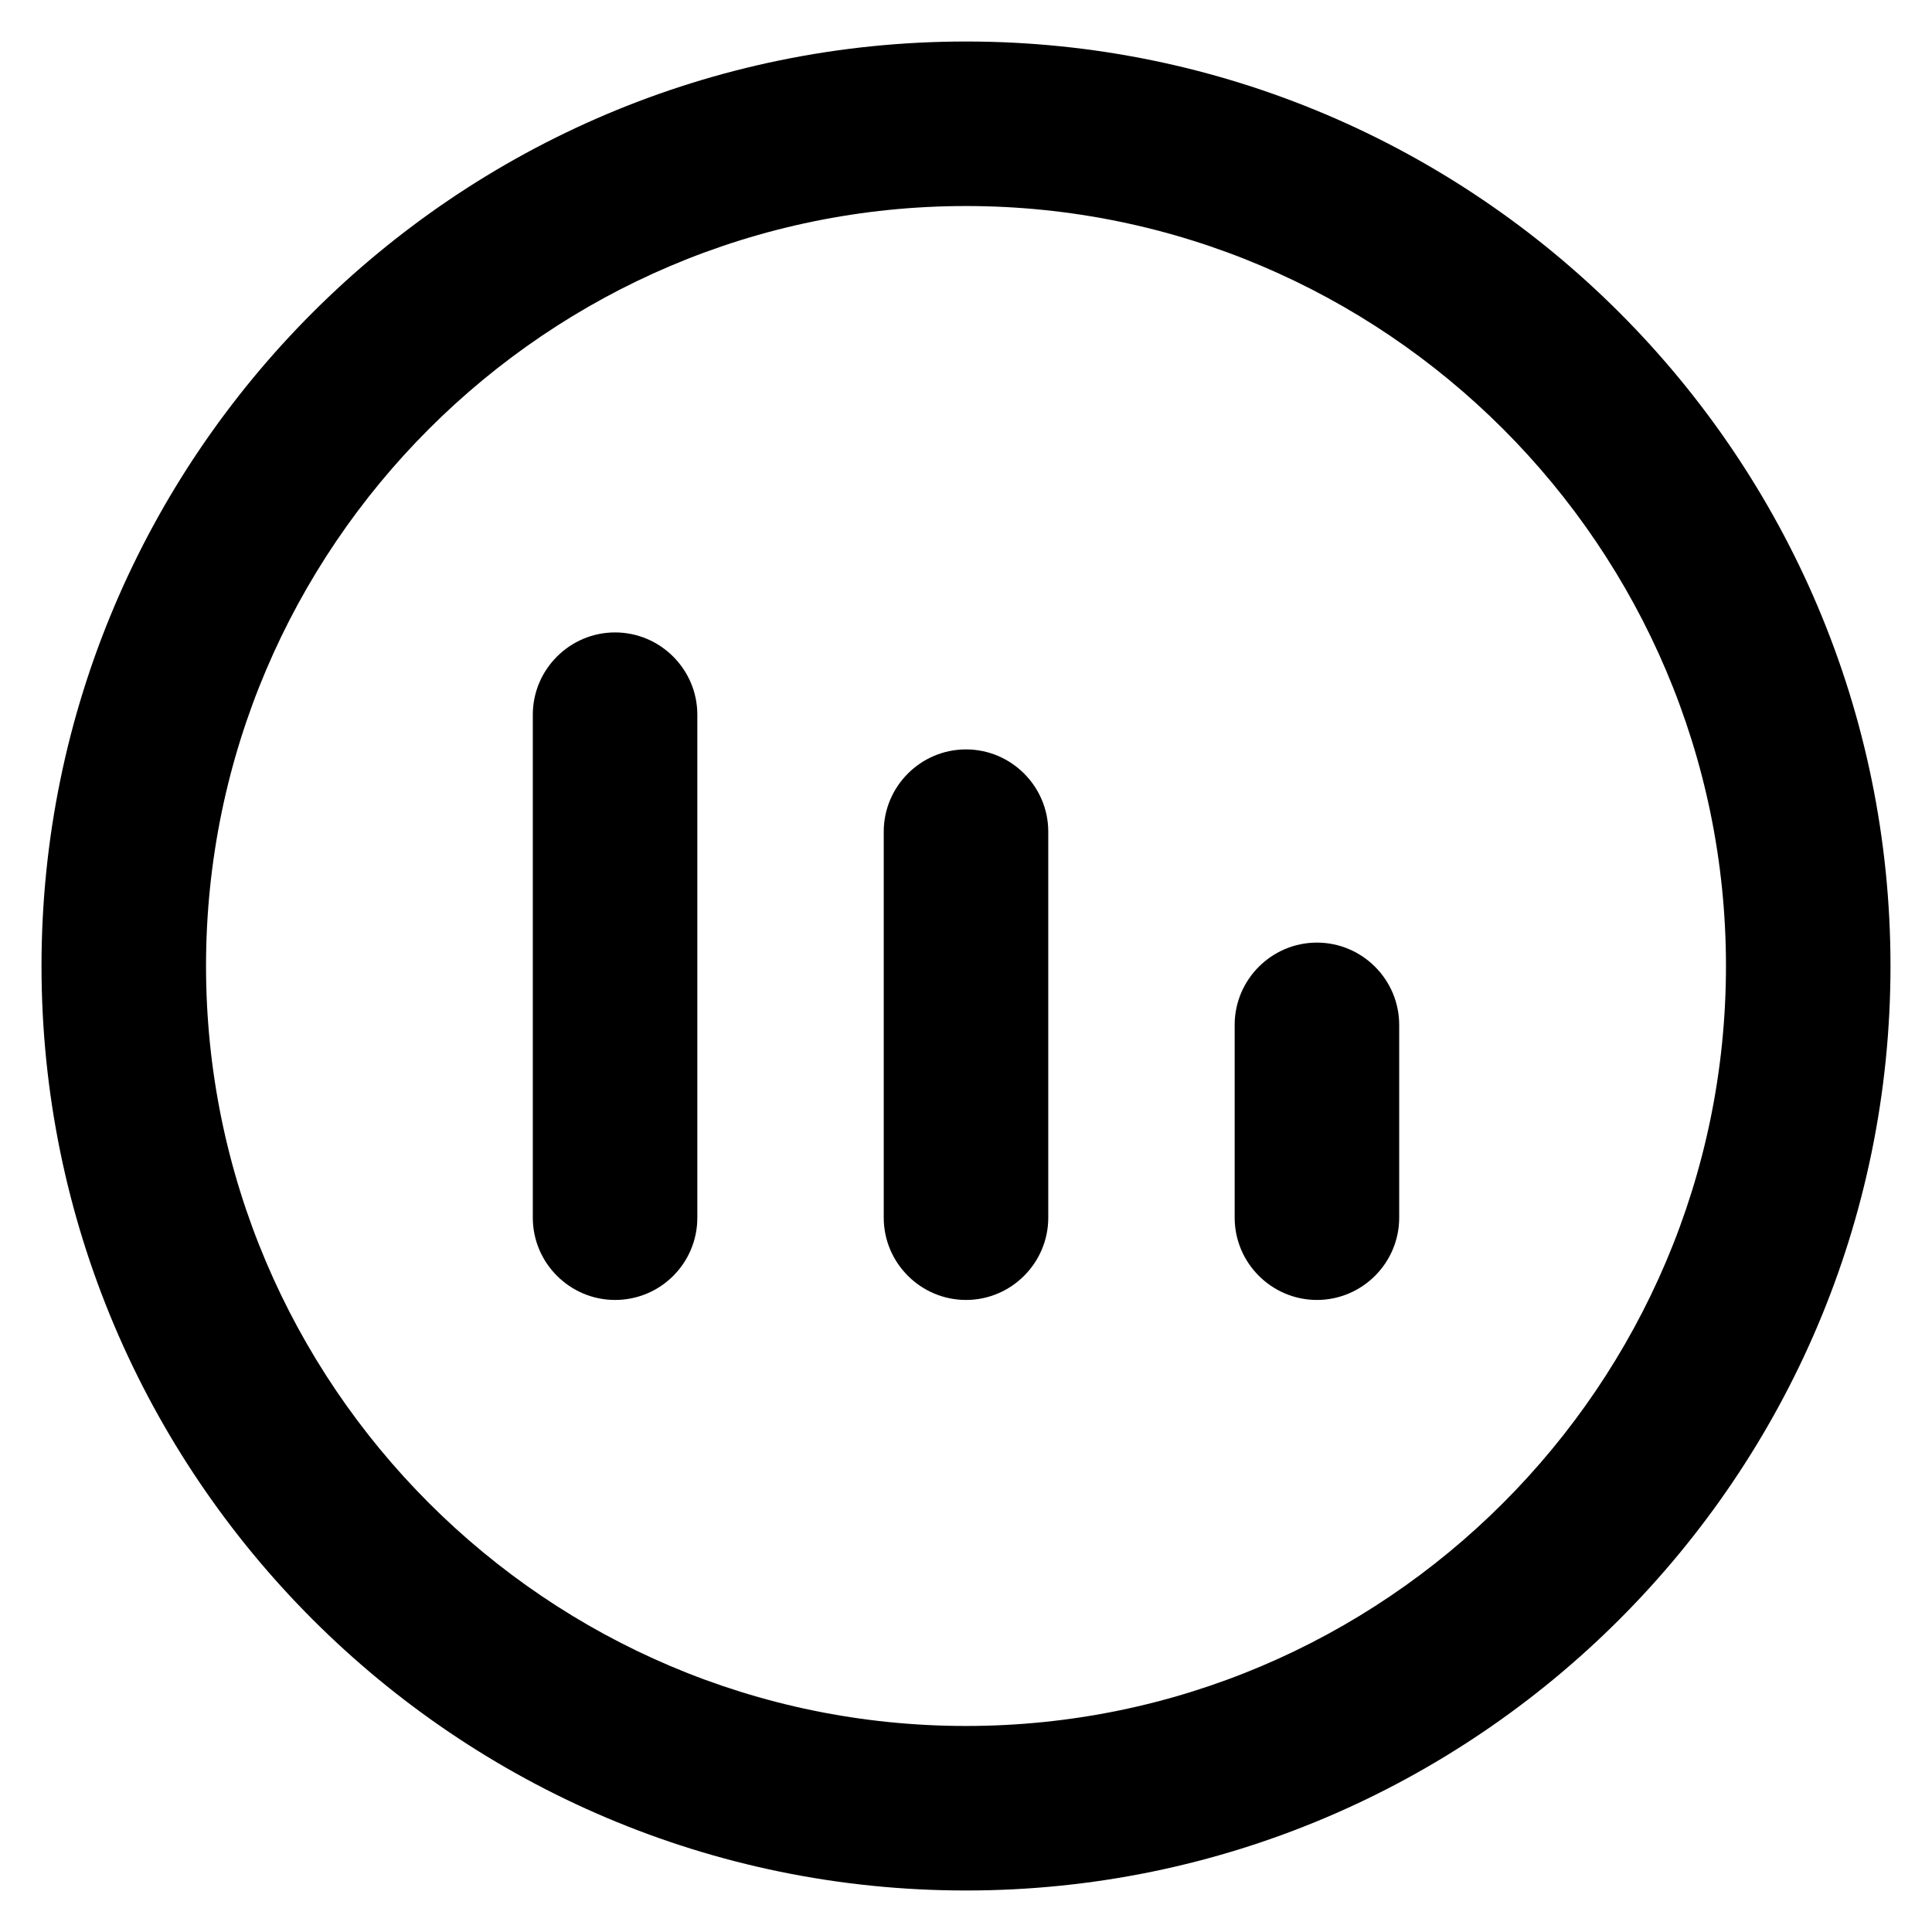
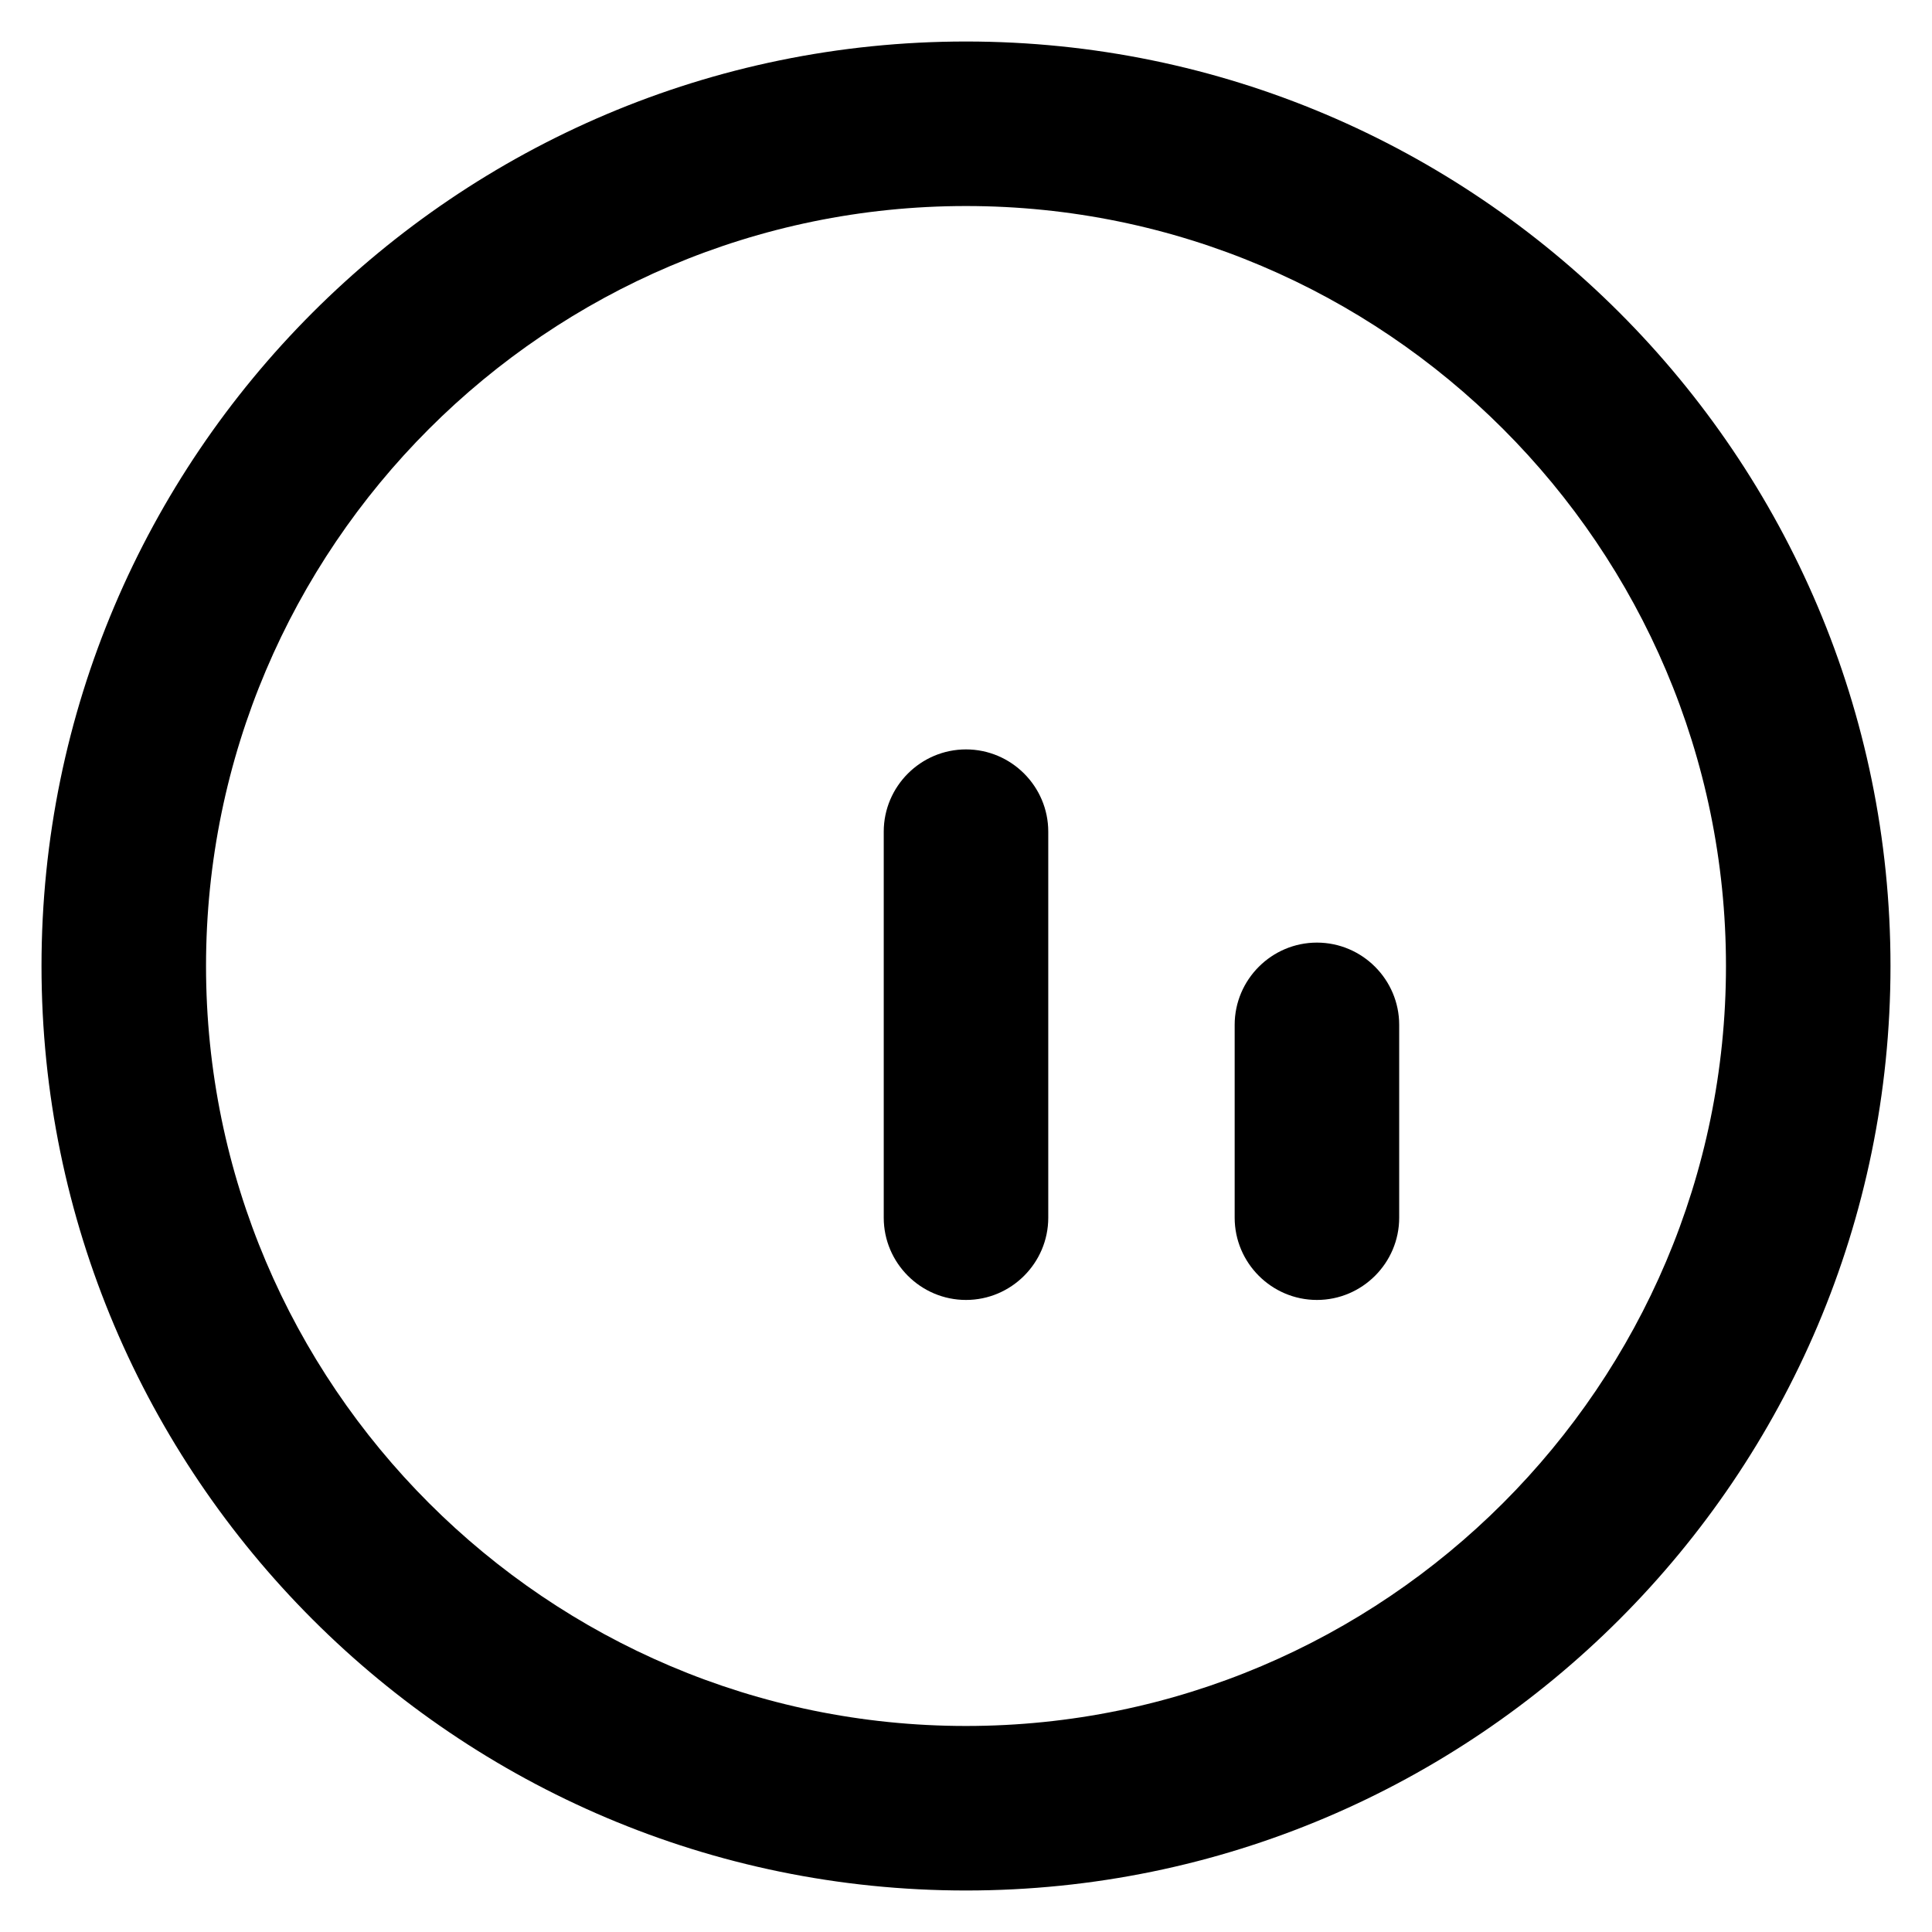
<svg xmlns="http://www.w3.org/2000/svg" fill="#000000" height="800px" width="800px" version="1.1" viewBox="0 0 512 512" enable-background="new 0 0 512 512">
  <g>
    <g>
      <g>
        <path d="M256,501C120.9,501,11,391.1,11,256S120.9,11,256,11s245,109.9,245,245S391.1,501,256,501z M256,54.6     C145,54.6,54.6,145,54.6,256S145,457.4,256,457.4S457.4,367,457.4,256S367,54.6,256,54.6z" />
      </g>
      <g>
        <g>
-           <path d="m163,344.5c-12,0-21.8-9.8-21.8-21.8v-133.3c0-12 9.8-21.8 21.8-21.8 12,0 21.8,9.8 21.8,21.8v133.3c0,12-9.7,21.8-21.8,21.8z" />
-         </g>
+           </g>
        <g>
          <path d="m256,344.5c-12,0-21.8-9.8-21.8-21.8v-102.3c0-12 9.8-21.8 21.8-21.8s21.8,9.8 21.8,21.8v102.3c0,12-9.8,21.8-21.8,21.8z" />
        </g>
        <g>
          <path d="m349,344.5c-12,0-21.8-9.8-21.8-21.8v-51.1c0-12 9.8-21.8 21.8-21.8 12,0 21.8,9.8 21.8,21.8v51.1c0,12-9.8,21.8-21.8,21.8z" />
        </g>
      </g>
    </g>
  </g>
</svg>